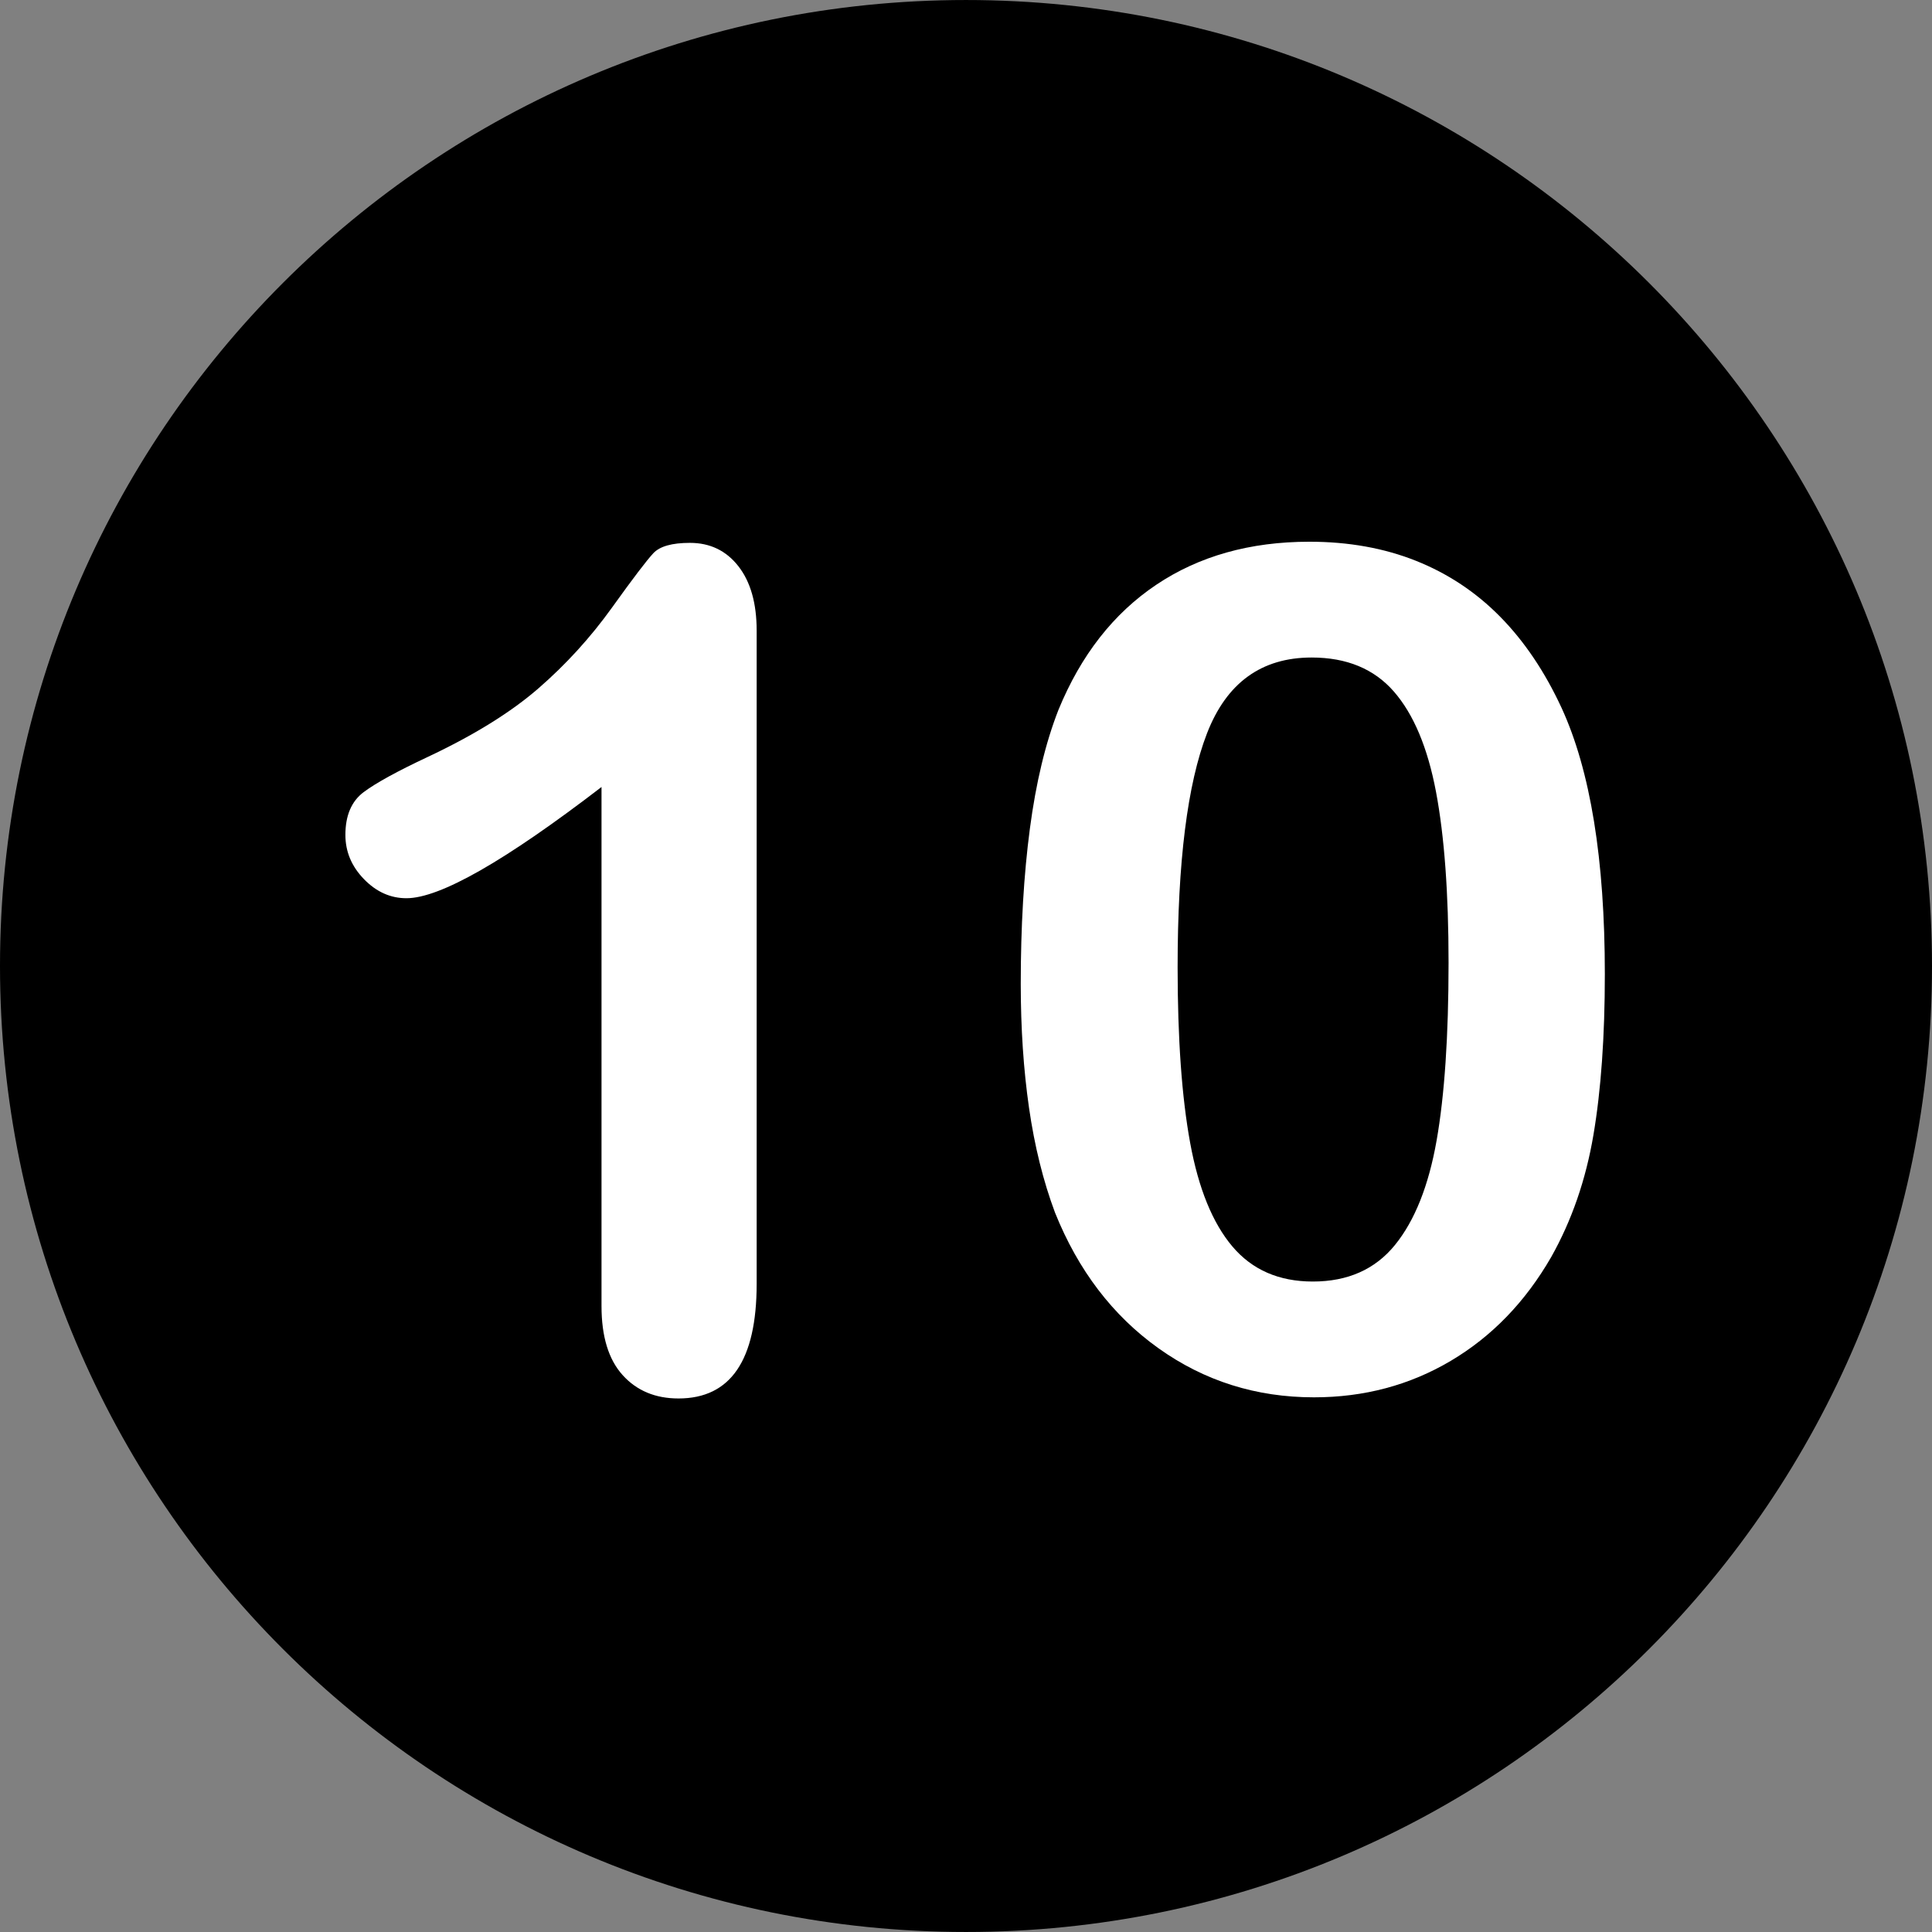
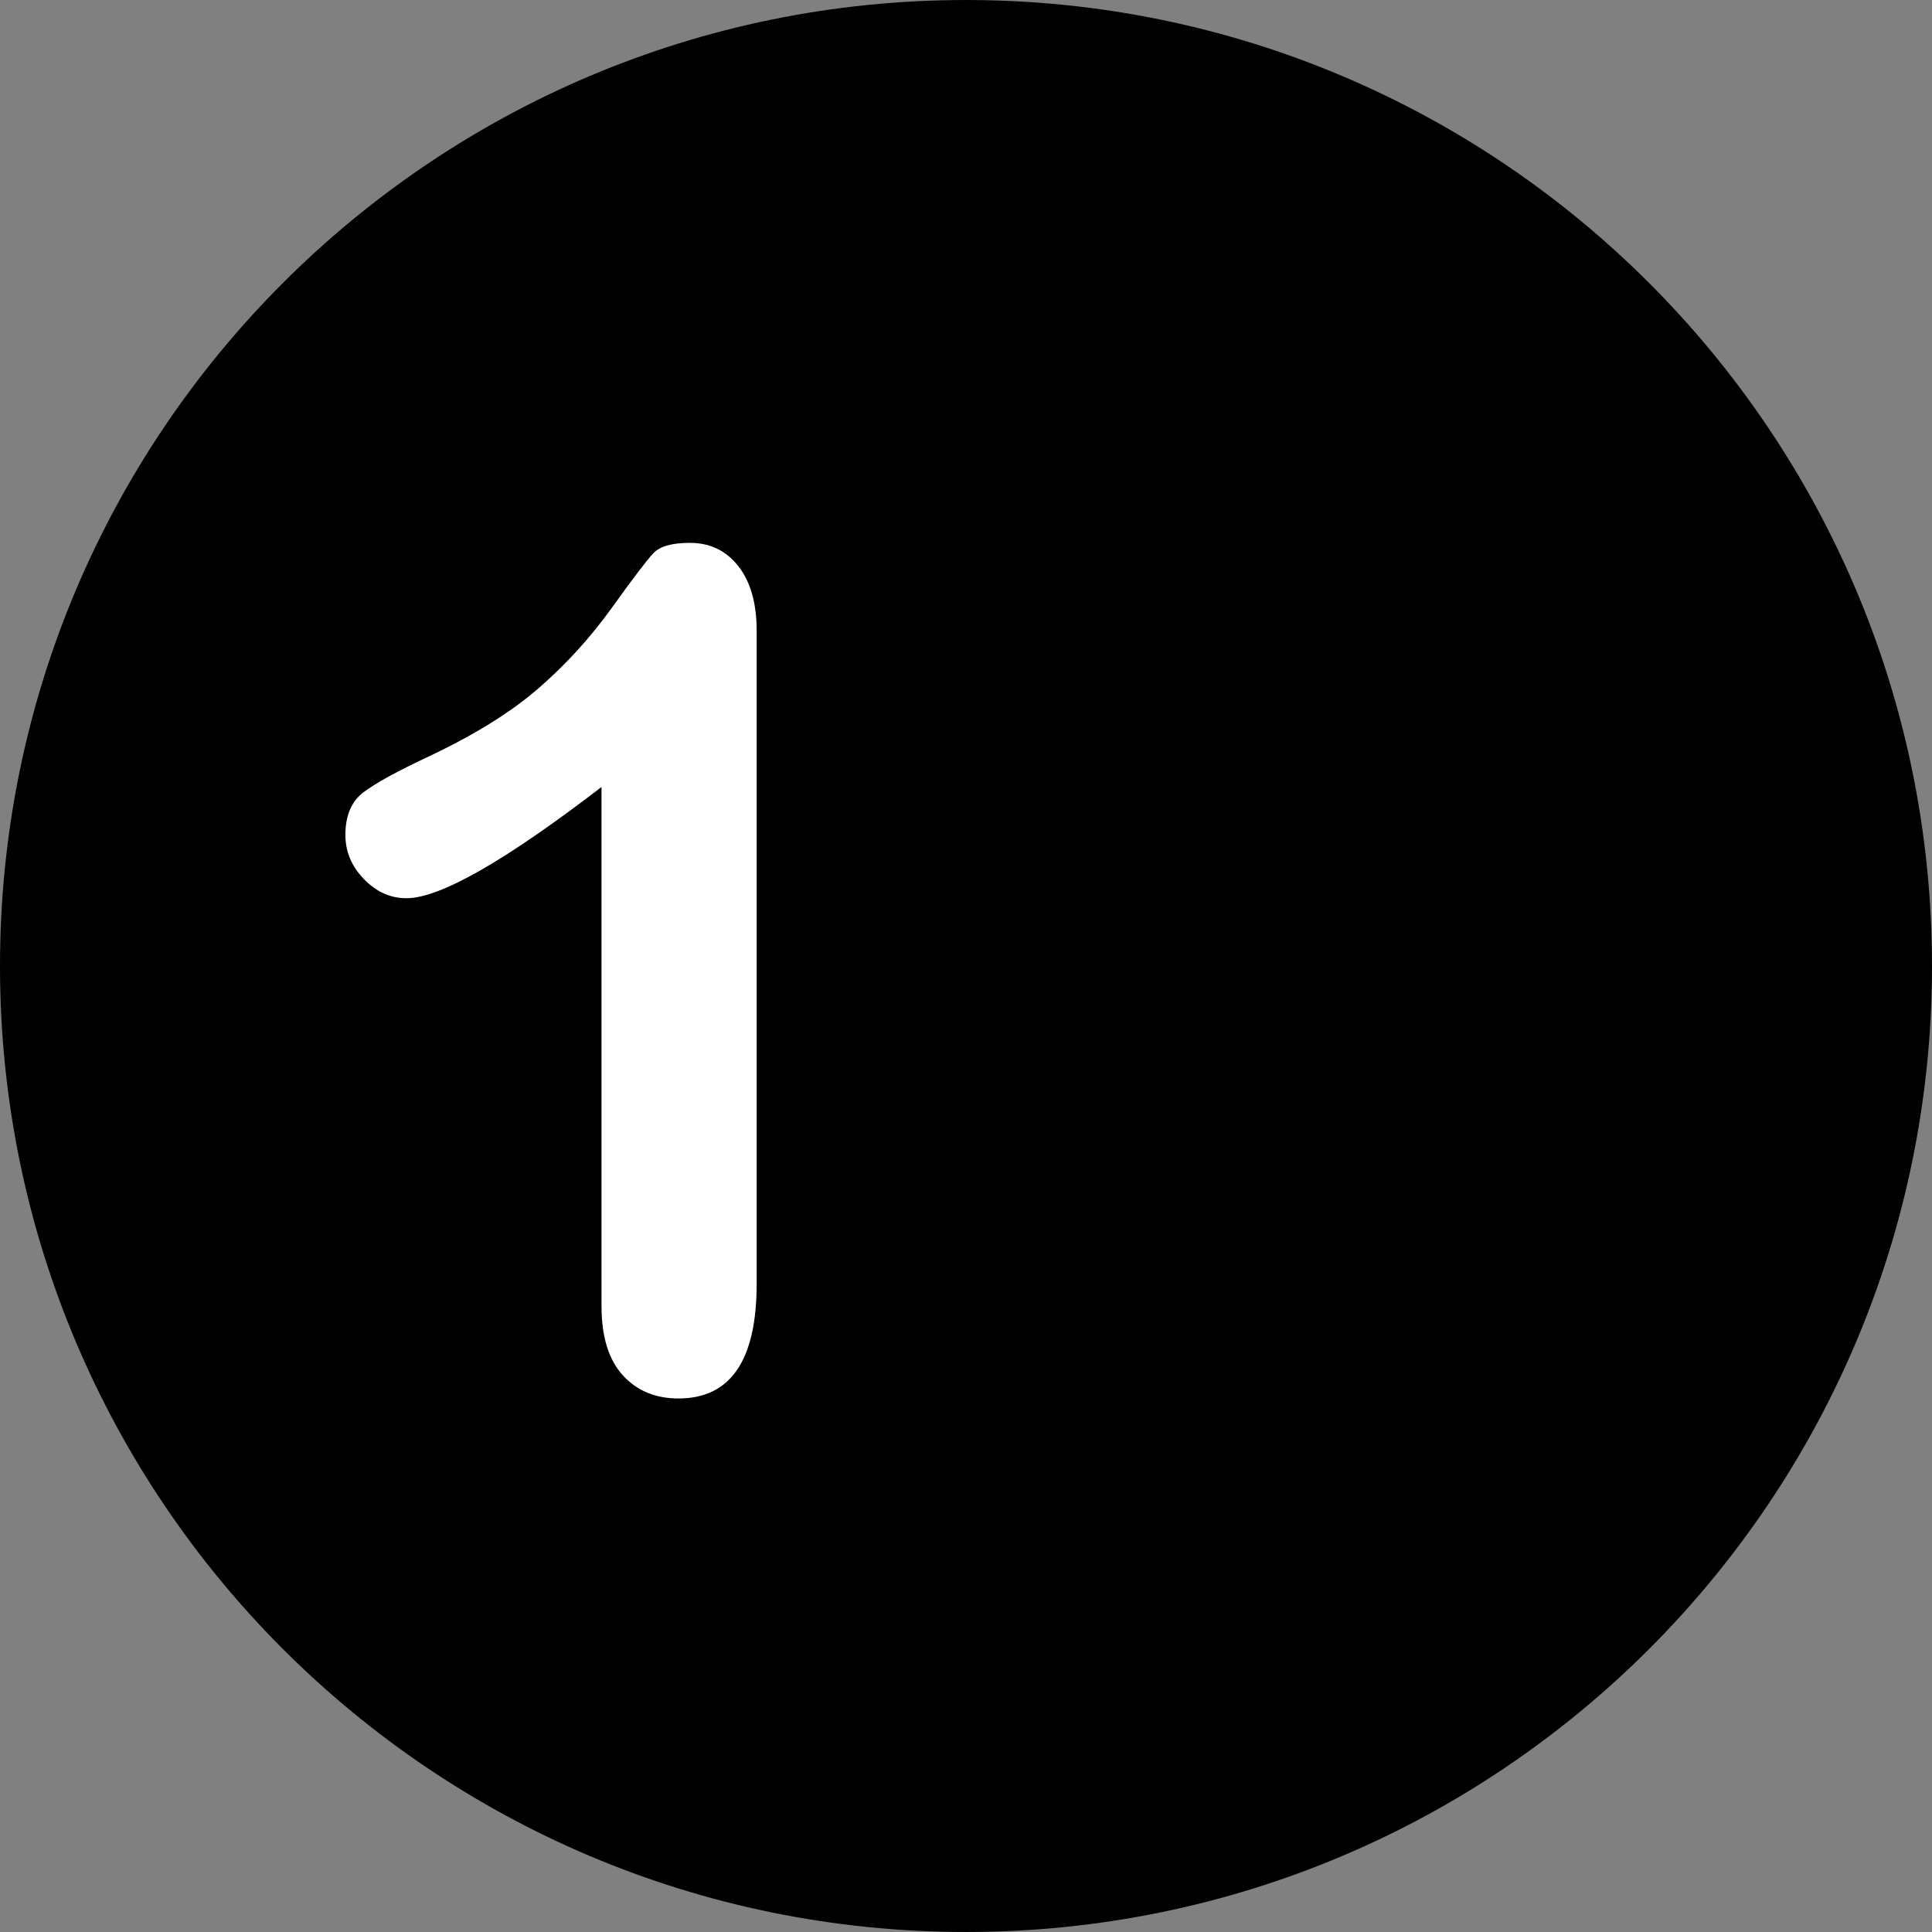
<svg xmlns="http://www.w3.org/2000/svg" id="Layer_1" x="0px" y="0px" viewBox="0 0 496.158 496.158" style="enable-background:new 0 0 496.158 496.158;" xml:space="preserve" width="512px" height="512px" class="hovered-paths">
  <rect x="0" y="0" width="496.158" height="496.158" fill="#808080" stroke="none" />
  <g>
    <path style="fill:#000000" d="M248.082,0.003C111.07,0.003,0,111.061,0,248.085c0,137,111.07,248.07,248.082,248.07 c137.006,0,248.076-111.07,248.076-248.07C496.158,111.061,385.088,0.003,248.082,0.003z" data-original="#56B48C" class="hovered-path active-path" data-old_color="#56B48C" />
    <g>
      <path style="fill:#FFFFFF;" d="M189.631,145.419c-3.127-4.003-7.276-6.006-12.451-6.006c-4.592,0-7.716,0.879-9.375,2.637 c-1.662,1.758-5.226,6.445-10.693,14.063c-5.471,7.617-11.744,14.502-18.823,20.654c-7.081,6.152-16.53,12.012-28.345,17.578 c-7.91,3.712-13.429,6.738-16.553,9.082c-3.127,2.344-4.688,6.006-4.688,10.986c0,4.298,1.586,8.082,4.761,11.353 c3.173,3.273,6.812,4.907,10.913,4.907c8.592,0,25.291-9.521,50.098-28.564V335.41c0,7.814,1.806,13.722,5.42,17.725 c3.611,4.003,8.397,6.006,14.355,6.006c13.378,0,20.068-9.814,20.068-29.443V161.972 C194.318,154.941,192.755,149.425,189.631,145.419z" data-original="#FFFFFF" class="" />
-       <path style="fill:#FFFFFF;" d="M401.008,181.747c-4.299-9.276-9.547-17.065-15.747-23.364 c-6.202-6.299-13.403-11.083-21.606-14.355c-8.203-3.271-17.336-4.907-27.393-4.907c-15.234,0-28.345,3.688-39.331,11.06 c-10.986,7.375-19.361,18.091-25.122,32.153c-3.321,8.496-5.764,18.654-7.324,30.469c-1.563,11.817-2.344,25.099-2.344,39.844 c0,11.426,0.707,22.046,2.124,31.86c1.415,9.814,3.637,18.775,6.665,26.88c5.955,14.845,14.818,26.466,26.587,34.863 c11.767,8.4,25.071,12.598,39.917,12.598c12.891,0,24.609-3.126,35.156-9.375s19.139-15.136,25.781-26.66 c5.273-9.375,8.885-19.823,10.84-31.348c1.952-11.522,2.93-25.292,2.93-41.309C412.141,220.664,408.428,197.861,401.008,181.747z M368.928,292.929c-2.051,11.623-5.617,20.558-10.693,26.807c-5.079,6.251-12.11,9.375-21.094,9.375 c-8.693,0-15.578-3.003-20.654-9.009c-5.079-6.006-8.693-14.868-10.84-26.587c-2.149-11.719-3.223-26.756-3.223-45.117 c0-27.049,2.514-47.069,7.544-60.059c5.028-12.987,13.989-19.482,26.88-19.482c8.983,0,16.015,2.907,21.094,8.716 c5.076,5.812,8.69,14.406,10.84,25.781c2.146,11.378,3.223,26.001,3.223,43.872C372.004,266.075,370.978,281.309,368.928,292.929z" data-original="#FFFFFF" class="" />
    </g>
  </g>
</svg>